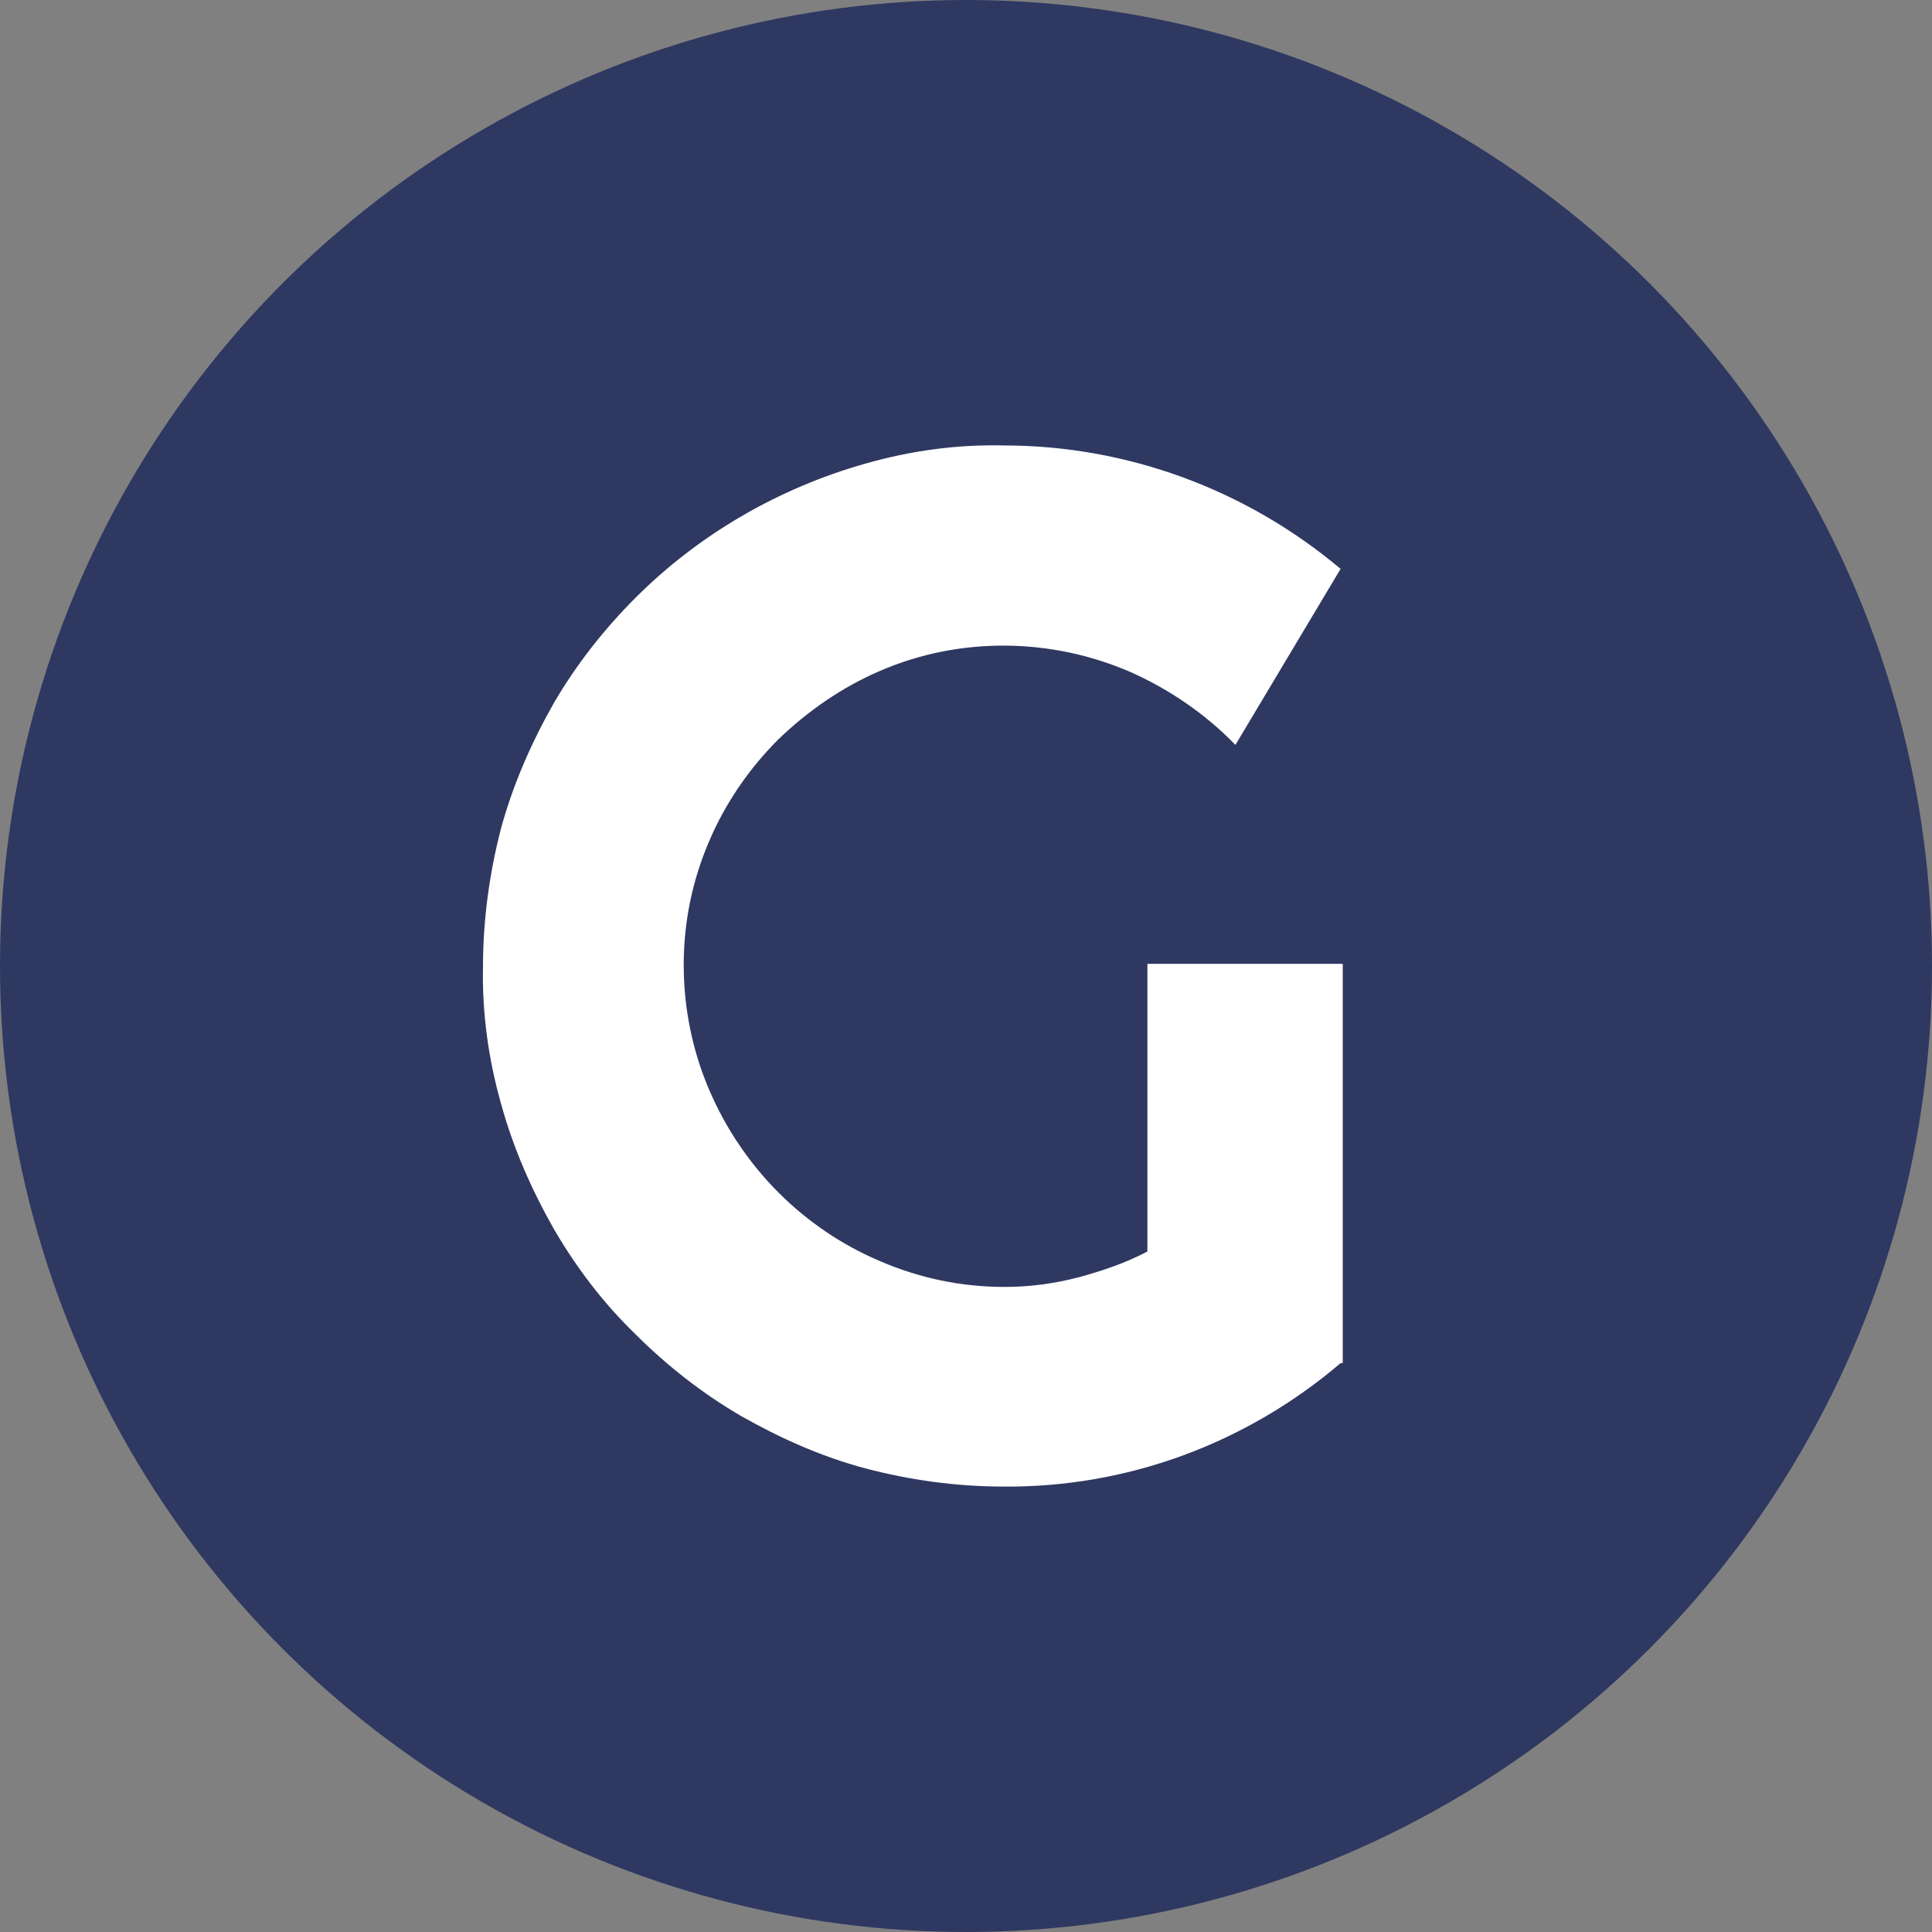
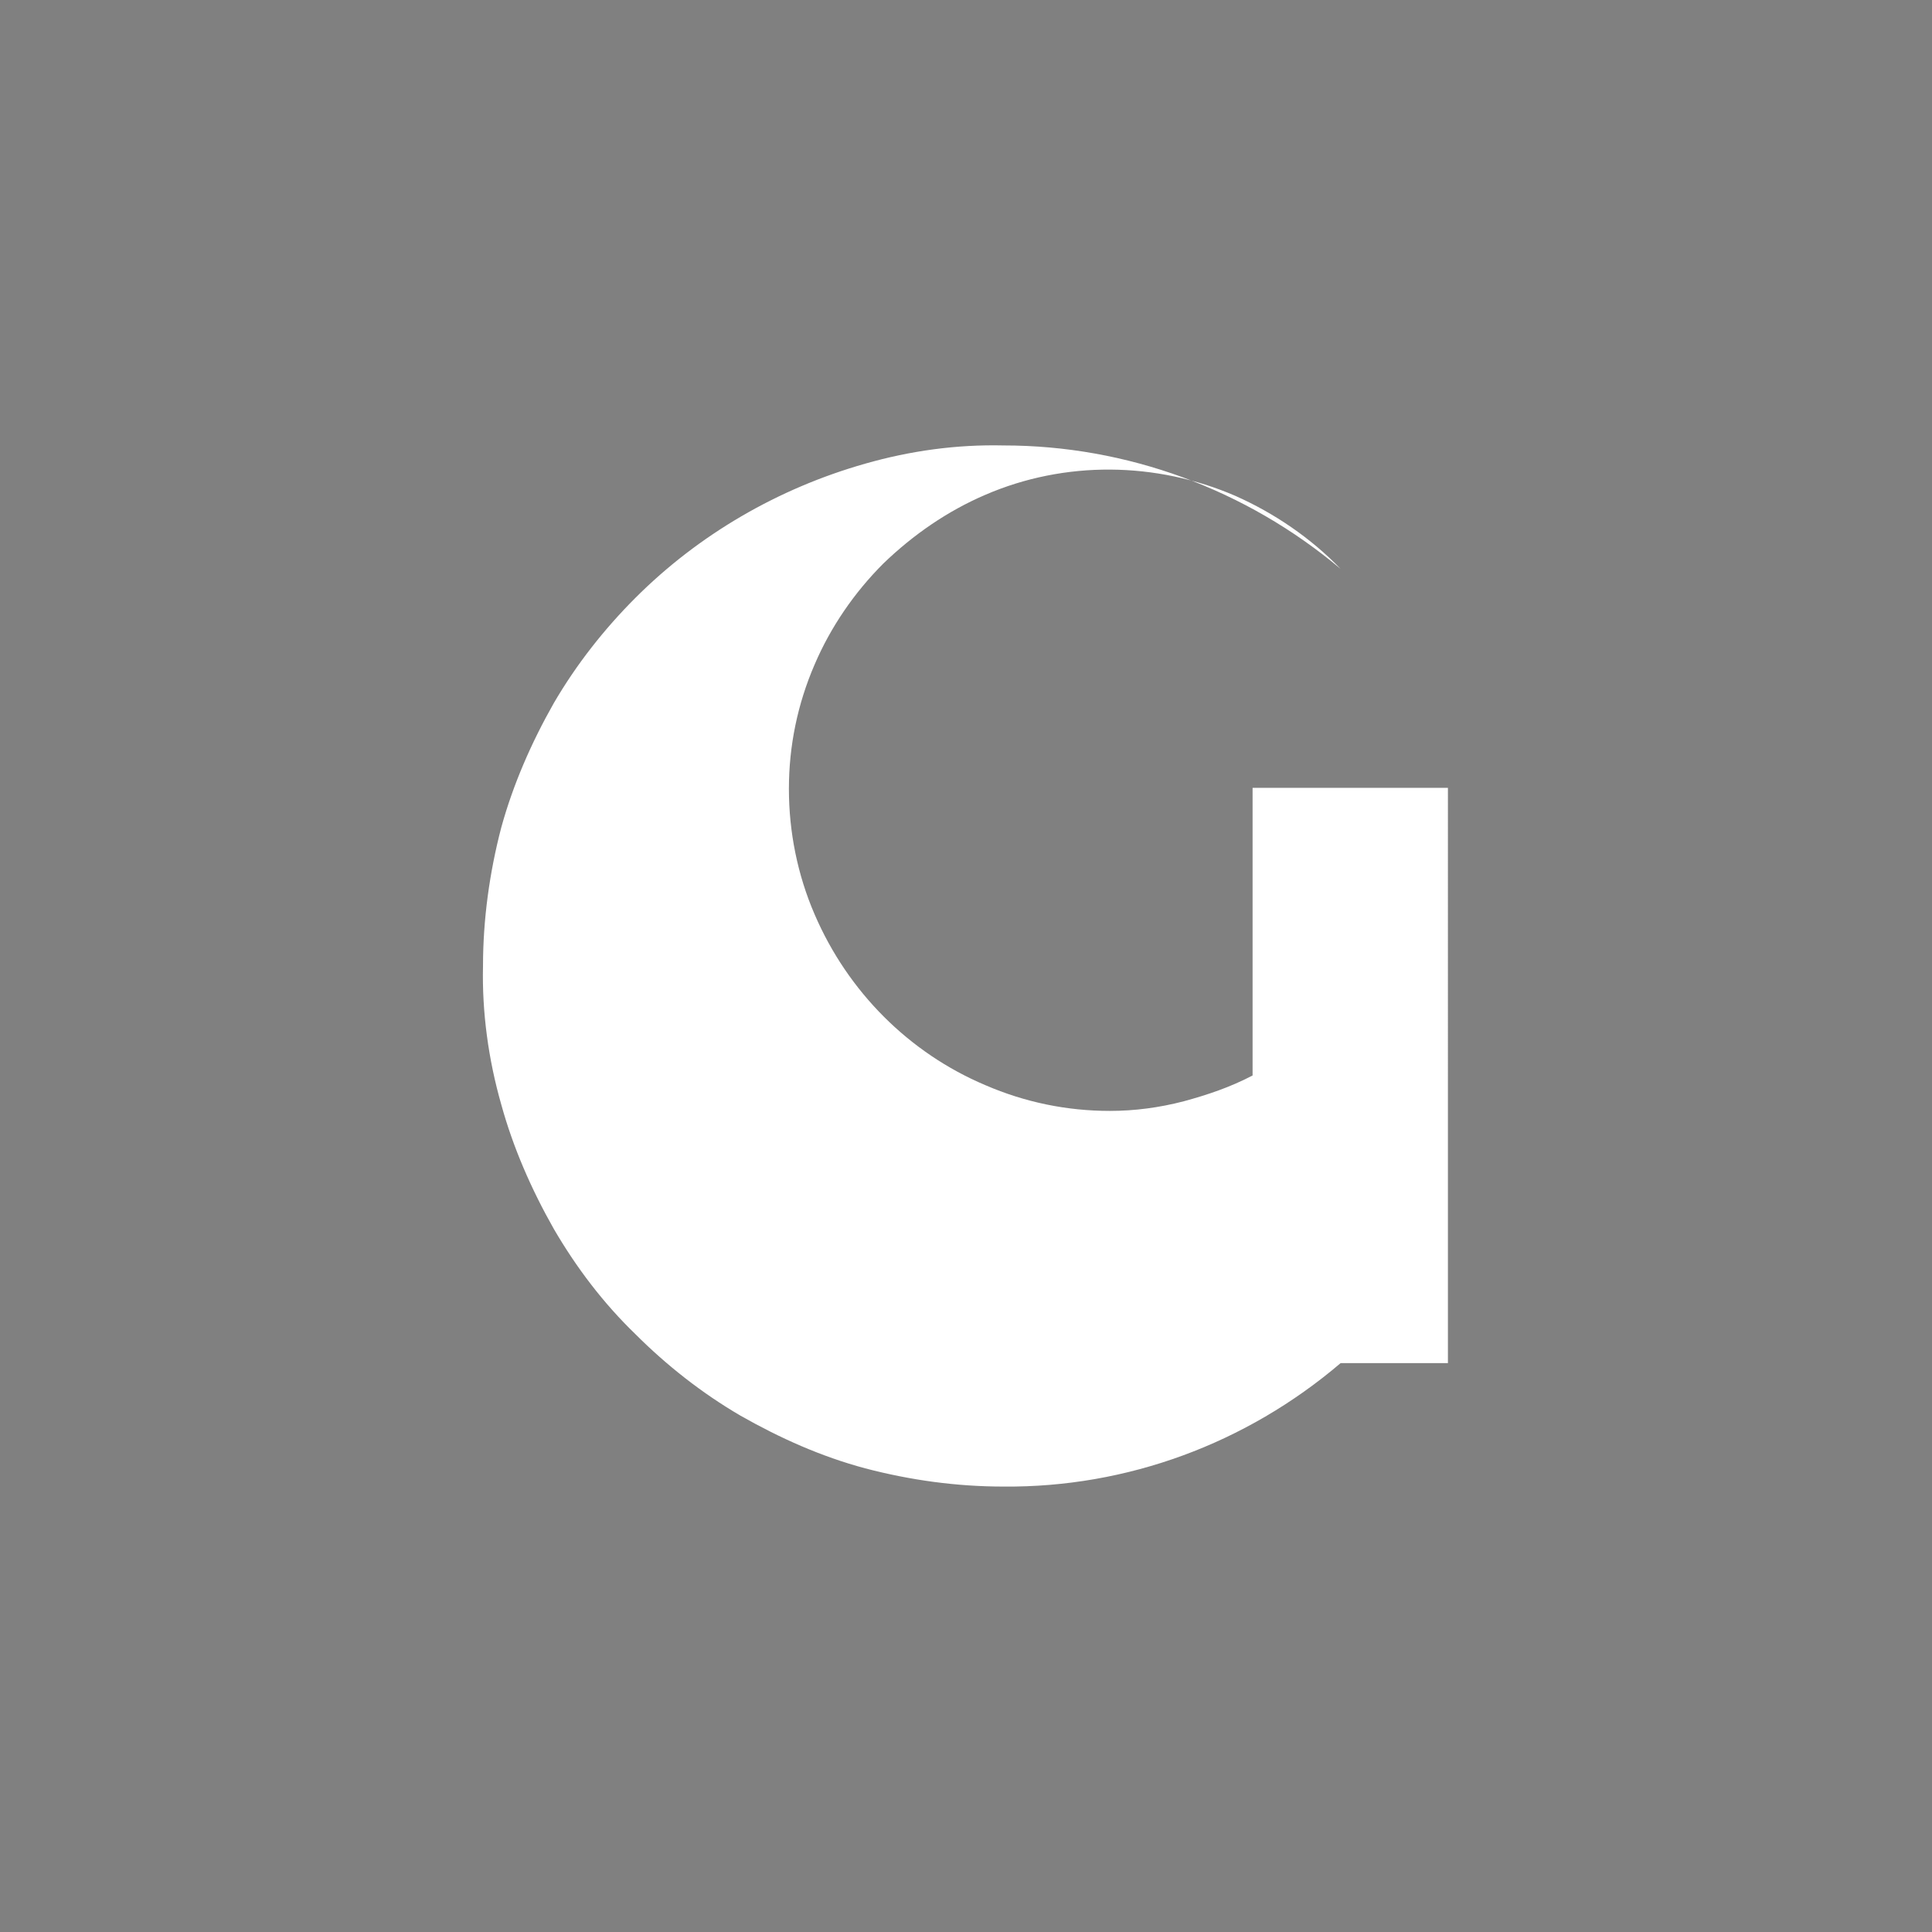
<svg xmlns="http://www.w3.org/2000/svg" version="1.1" id="Calque_1" x="0px" y="0px" viewBox="0 0 180 180" style="enable-background:new 0 0 180 180;" xml:space="preserve">
  <rect x="0" y="0" width="180" height="180" fill="#808080" stroke="none" />
  <style type="text/css">
	.st0{fill:#2F3861;}
	.st1{fill:#FFFFFF;}
</style>
  <g id="Groupe_637" transform="translate(-6509 8464)">
-     <circle id="Ellipse_19" class="st0" cx="6599" cy="-8374" r="90" />
-     <path id="Tracé_2424" class="st1" d="M6633.9-8337c-8.8,7.5-19.9,11.6-31.4,11.5c-4.4,0-8.7-0.6-12.9-1.7   c-4.1-1.1-7.9-2.8-11.6-4.9c-3.6-2.1-6.9-4.7-9.8-7.6c-3-2.9-5.5-6.2-7.6-9.8c-2.1-3.7-3.8-7.6-4.9-11.6c-1.2-4.2-1.8-8.6-1.7-12.9   c0-4.3,0.6-8.7,1.7-12.9c1.1-4,2.8-7.9,4.9-11.6c2.1-3.6,4.7-6.9,7.6-9.8c5.9-5.9,13.3-10.2,21.4-12.5c4.2-1.2,8.5-1.8,12.9-1.7   c11.5,0,22.6,4.1,31.4,11.5l-9.8,16.4c-2.8-2.9-6.2-5.2-9.8-6.8c-7.4-3.2-15.9-3.3-23.3-0.1c-3.5,1.5-6.7,3.7-9.5,6.4   c-2.7,2.7-4.9,5.9-6.4,9.4c-1.6,3.7-2.4,7.6-2.4,11.6c0,4,0.8,8,2.4,11.7c3.1,7.2,8.8,12.9,15.9,15.9c3.7,1.6,7.6,2.4,11.6,2.4   c2.3,0,4.6-0.3,6.9-0.9c2.2-0.6,4.3-1.3,6.4-2.4v-26.8h18.2V-8337z" />
+     <path id="Tracé_2424" class="st1" d="M6633.9-8337c-8.8,7.5-19.9,11.6-31.4,11.5c-4.4,0-8.7-0.6-12.9-1.7   c-4.1-1.1-7.9-2.8-11.6-4.9c-3.6-2.1-6.9-4.7-9.8-7.6c-3-2.9-5.5-6.2-7.6-9.8c-2.1-3.7-3.8-7.6-4.9-11.6c-1.2-4.2-1.8-8.6-1.7-12.9   c0-4.3,0.6-8.7,1.7-12.9c1.1-4,2.8-7.9,4.9-11.6c2.1-3.6,4.7-6.9,7.6-9.8c5.9-5.9,13.3-10.2,21.4-12.5c4.2-1.2,8.5-1.8,12.9-1.7   c11.5,0,22.6,4.1,31.4,11.5c-2.8-2.9-6.2-5.2-9.8-6.8c-7.4-3.2-15.9-3.3-23.3-0.1c-3.5,1.5-6.7,3.7-9.5,6.4   c-2.7,2.7-4.9,5.9-6.4,9.4c-1.6,3.7-2.4,7.6-2.4,11.6c0,4,0.8,8,2.4,11.7c3.1,7.2,8.8,12.9,15.9,15.9c3.7,1.6,7.6,2.4,11.6,2.4   c2.3,0,4.6-0.3,6.9-0.9c2.2-0.6,4.3-1.3,6.4-2.4v-26.8h18.2V-8337z" />
  </g>
</svg>